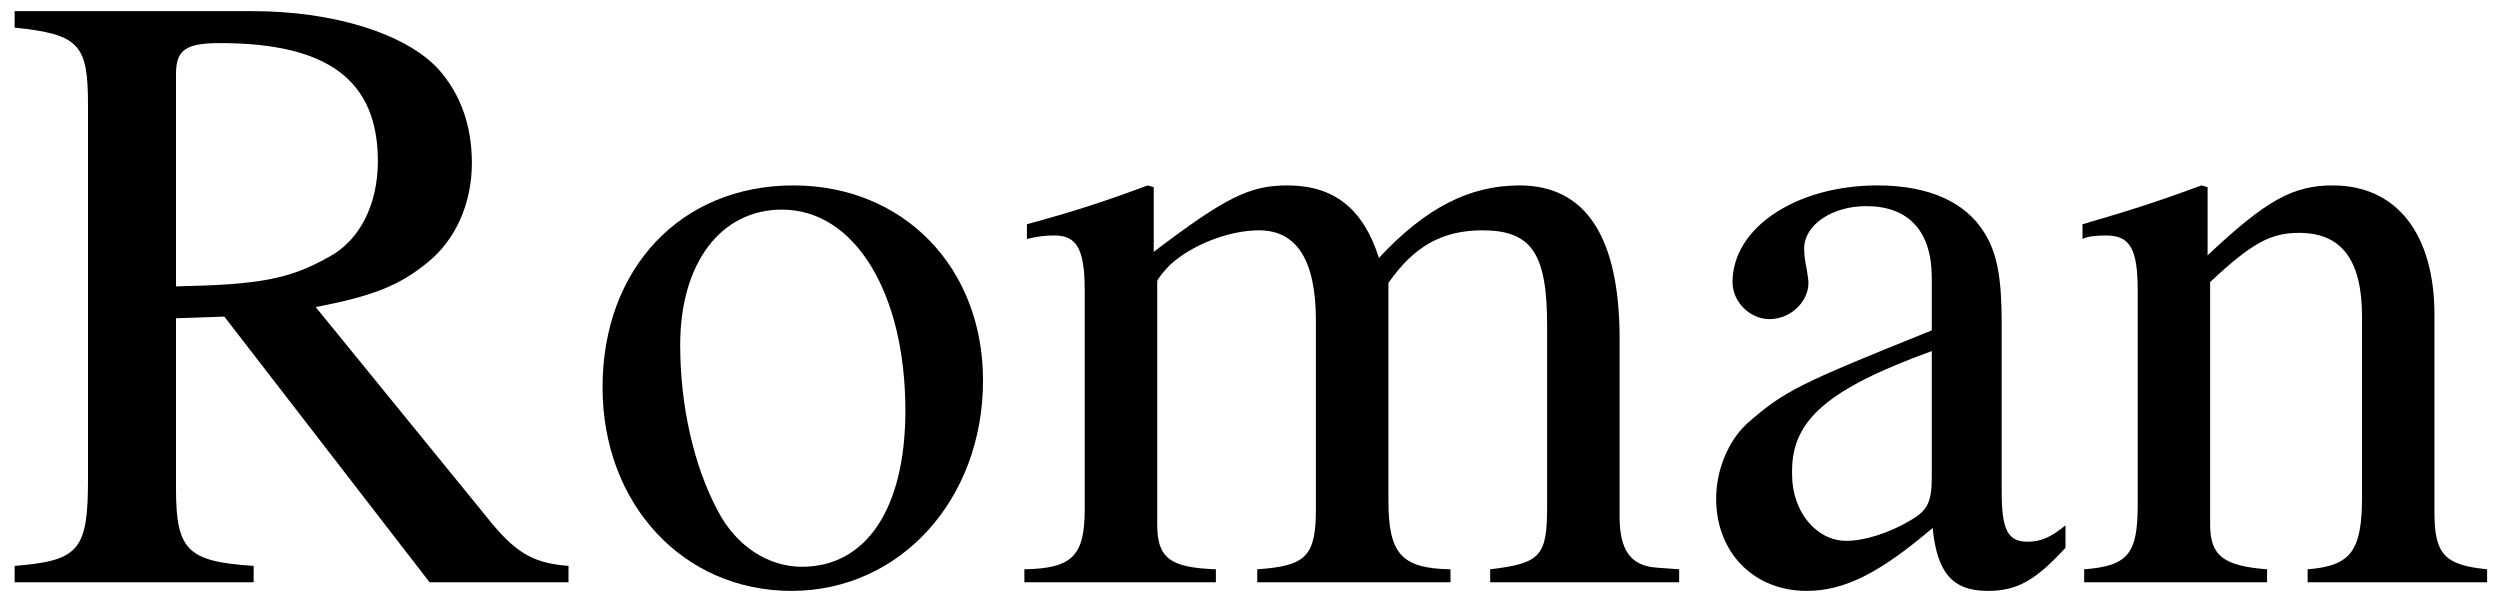
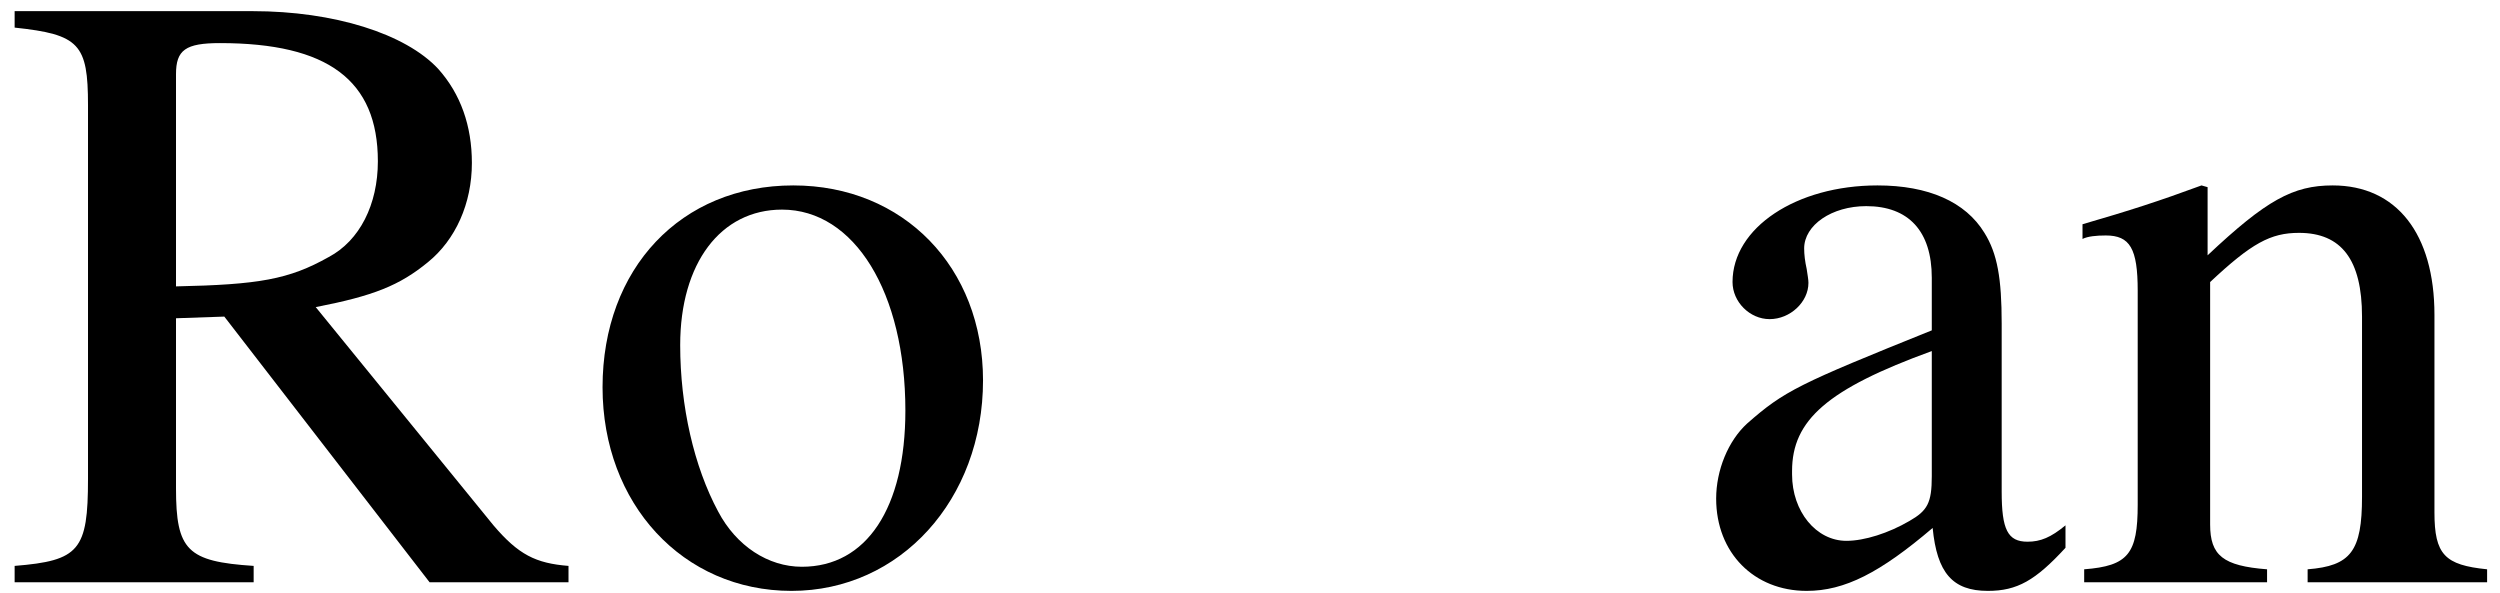
<svg xmlns="http://www.w3.org/2000/svg" xmlns:xlink="http://www.w3.org/1999/xlink" version="1.1" width="34.516pt" height="8.183pt" viewBox="56.413 57.714 34.516 8.183">
  <defs>
    <path id="g1-82" d="M7.849-.226C7.396-.262 7.158-.381 6.813-.786L4.359-3.799C5.157-3.954 5.515-4.097 5.908-4.419C6.289-4.728 6.515-5.229 6.515-5.789C6.515-6.301 6.36-6.741 6.051-7.087C5.598-7.575 4.609-7.885 3.49-7.885H.202V-7.658C1.096-7.563 1.215-7.432 1.215-6.587V-1.429C1.215-.441 1.096-.298 .202-.226V0H3.502V-.226C2.585-.286 2.43-.441 2.43-1.298V-3.645L3.097-3.668L5.931 0H7.849V-.226ZM2.43-7.015C2.43-7.349 2.561-7.444 3.037-7.444C4.526-7.444 5.217-6.932 5.217-5.812C5.217-5.217 4.967-4.717 4.538-4.49C3.99-4.181 3.573-4.109 2.43-4.085V-7.015Z" />
    <path id="g1-97" d="M5.264-.786C5.062-.619 4.919-.56 4.74-.56C4.466-.56 4.383-.727 4.383-1.251V-3.573C4.383-4.192 4.324-4.538 4.145-4.824C3.883-5.253 3.371-5.479 2.668-5.479C1.548-5.479 .667-4.895 .667-4.145C.667-3.871 .905-3.633 1.179-3.633C1.465-3.633 1.715-3.871 1.715-4.133C1.715-4.181 1.703-4.24 1.691-4.324C1.667-4.431 1.656-4.526 1.656-4.609C1.656-4.931 2.037-5.193 2.513-5.193C3.097-5.193 3.418-4.848 3.418-4.204V-3.478C1.584-2.739 1.382-2.644 .869-2.192C.607-1.953 .441-1.548 .441-1.155C.441-.405 .965 .119 1.691 .119C2.215 .119 2.704-.131 3.43-.75C3.49-.131 3.704 .119 4.192 .119C4.597 .119 4.848-.024 5.264-.476V-.786ZM3.418-1.465C3.418-1.096 3.359-.989 3.109-.846C2.823-.679 2.489-.572 2.239-.572C1.822-.572 1.489-.977 1.489-1.489V-1.536C1.489-2.239 1.977-2.668 3.418-3.192V-1.465Z" />
-     <path id="g1-109" d="M.226-4.74C.381-4.776 .476-4.788 .607-4.788C.917-4.788 1.024-4.597 1.024-4.026V-1.012C1.024-.369 .858-.191 .191-.179V0H2.835V-.179C2.203-.202 2.025-.333 2.025-.798V-4.157C2.025-4.181 2.12-4.3 2.203-4.383C2.501-4.657 3.013-4.859 3.43-4.859C3.954-4.859 4.216-4.443 4.216-3.609V-1.024C4.216-.357 4.085-.226 3.406-.179V0H6.074V-.179C5.395-.191 5.217-.393 5.217-1.131V-4.133C5.574-4.645 5.967-4.859 6.515-4.859C7.194-4.859 7.408-4.538 7.408-3.549V-1.036C7.408-.357 7.313-.262 6.622-.179V0H9.231V-.179L8.921-.202C8.564-.226 8.409-.441 8.409-.905V-3.359C8.409-4.764 7.944-5.479 7.027-5.479C6.336-5.479 5.729-5.169 5.086-4.478C4.871-5.157 4.466-5.479 3.823-5.479C3.299-5.479 2.966-5.312 1.977-4.562V-5.455L1.894-5.479C1.286-5.253 .881-5.122 .226-4.943V-4.74Z" />
    <path id="g1-110" d="M.191-4.74C.262-4.776 .381-4.788 .512-4.788C.846-4.788 .953-4.609 .953-4.026V-1.072C.953-.393 .822-.226 .214-.179V0H2.739V-.179C2.132-.226 1.953-.369 1.953-.798V-4.145C2.525-4.681 2.787-4.824 3.18-4.824C3.764-4.824 4.05-4.455 4.05-3.668V-1.179C4.05-.429 3.895-.226 3.299-.179V0H5.777V-.179C5.193-.238 5.05-.381 5.05-.965V-3.692C5.05-4.812 4.526-5.479 3.645-5.479C3.097-5.479 2.728-5.276 1.918-4.514V-5.455L1.834-5.479C1.251-5.264 .846-5.133 .191-4.943V-4.74Z" />
    <path id="g1-111" d="M2.978-5.479C1.429-5.479 .345-4.335 .345-2.692C.345-1.084 1.453 .119 2.954 .119S5.598-1.143 5.598-2.787C5.598-4.347 4.502-5.479 2.978-5.479ZM2.823-5.145C3.823-5.145 4.526-4.002 4.526-2.37C4.526-1.024 3.99-.214 3.097-.214C2.632-.214 2.192-.5 1.941-.977C1.608-1.596 1.417-2.43 1.417-3.275C1.417-4.407 1.977-5.145 2.823-5.145Z" />
  </defs>
  <g id="page1">
    <use x="56.413" y="65.753" xlink:href="#g1-82" />
    <use x="64.387" y="65.753" xlink:href="#g1-111" />
    <use x="70.365" y="65.753" xlink:href="#g1-109" />
    <use x="79.666" y="65.753" xlink:href="#g1-97" />
    <use x="84.974" y="65.753" xlink:href="#g1-110" />
  </g>
</svg>